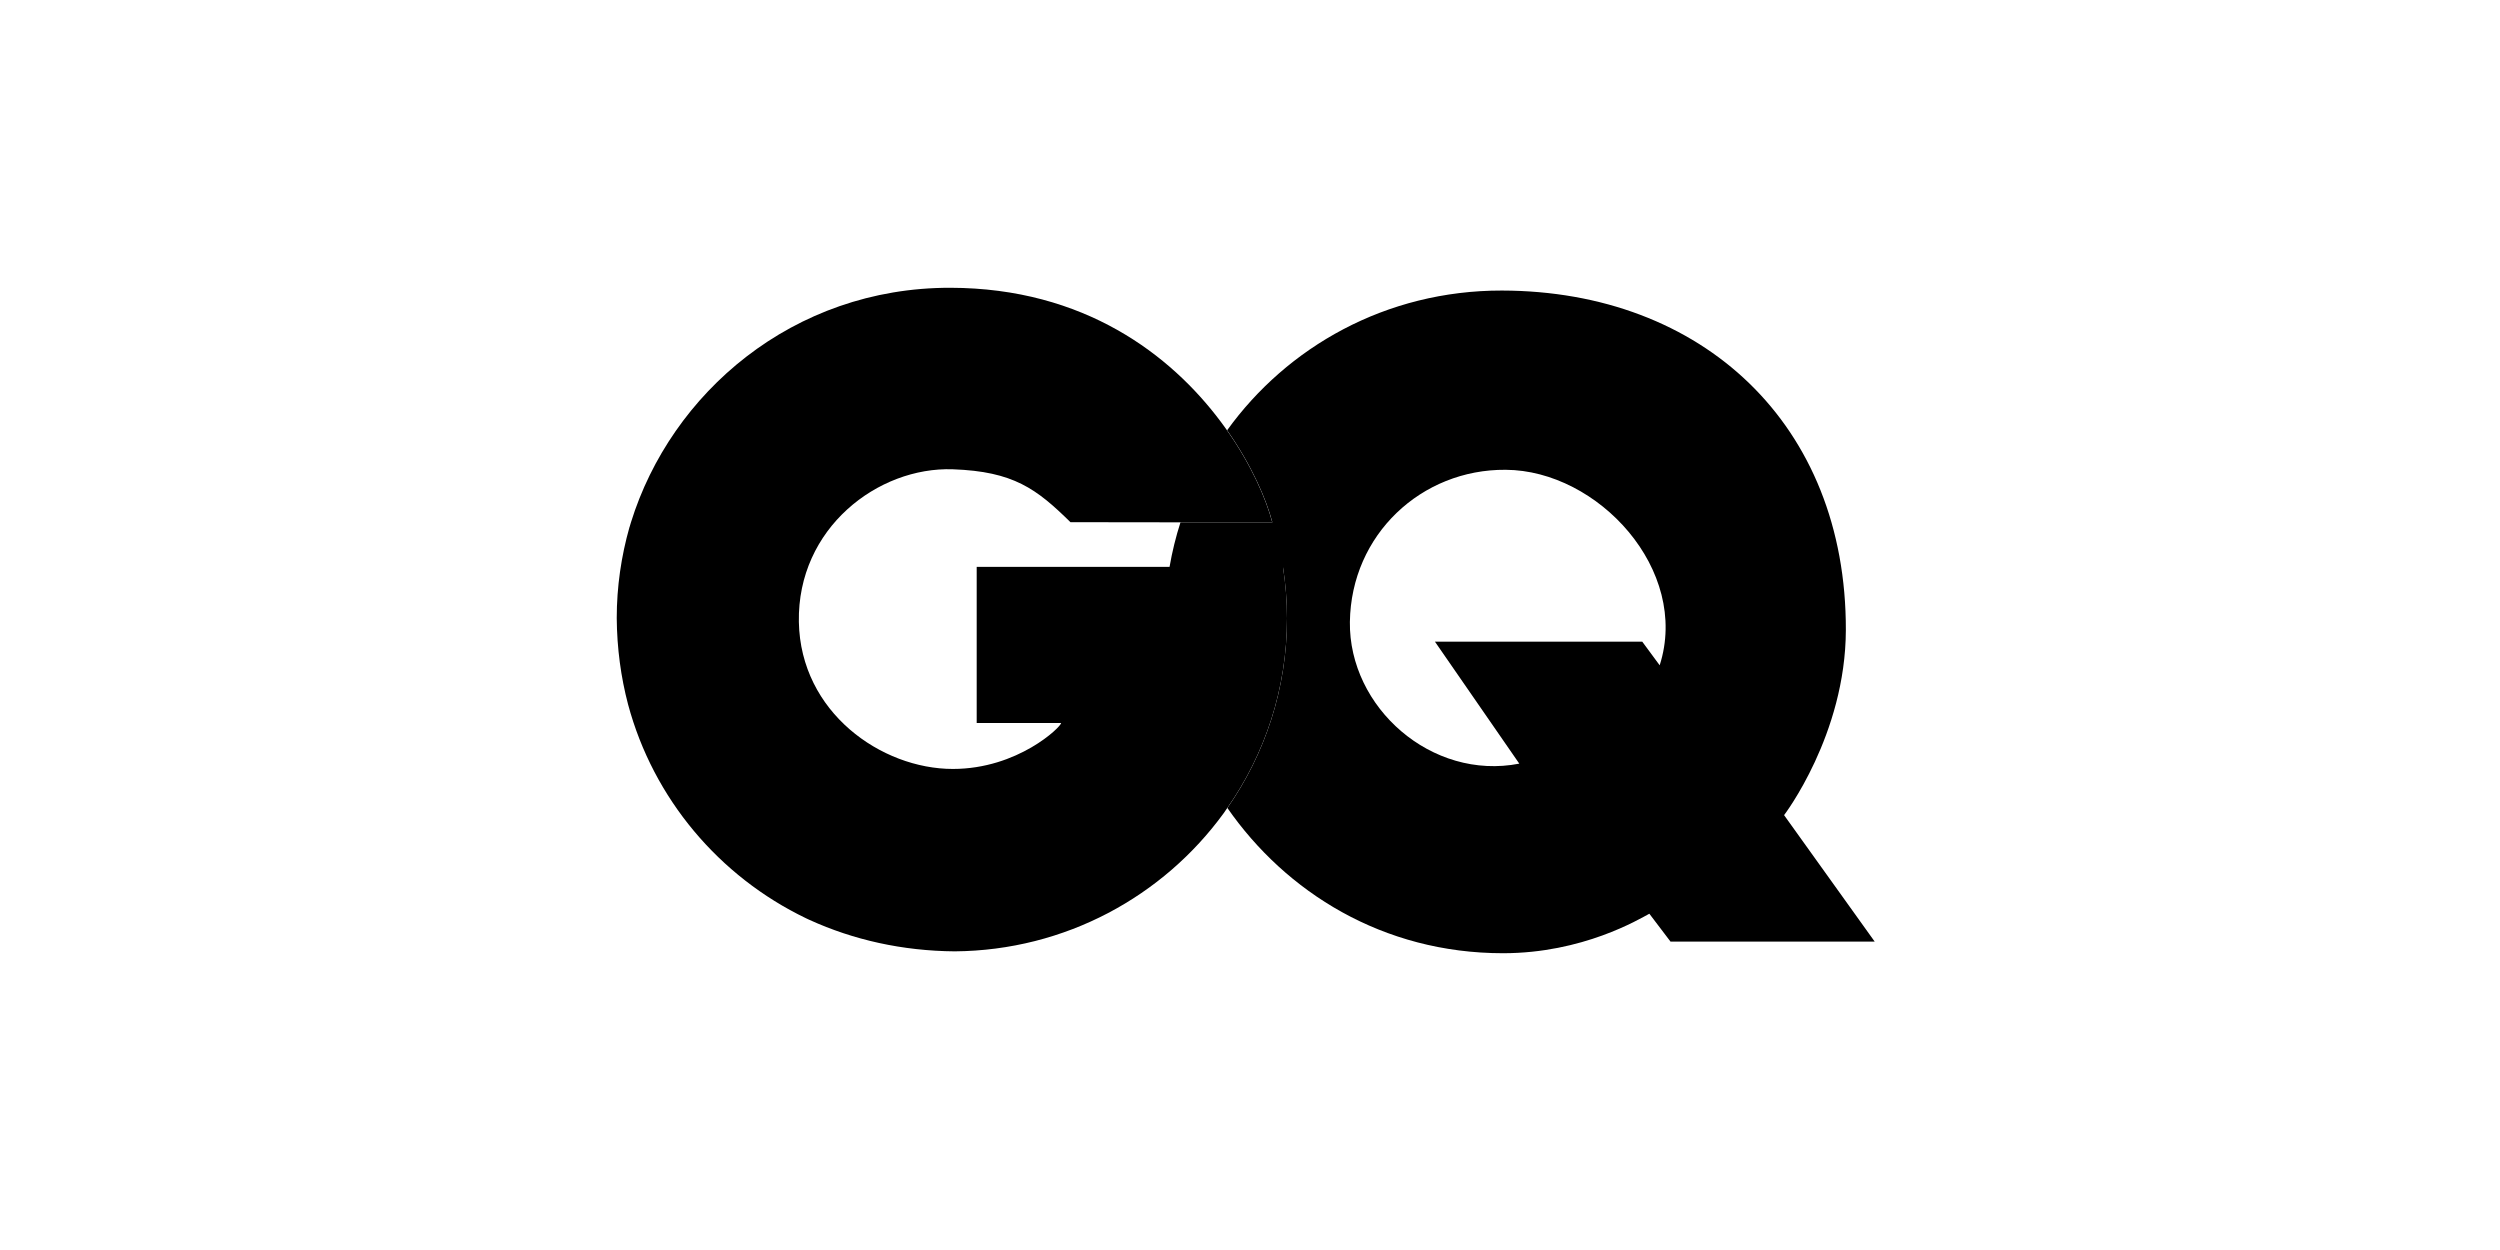
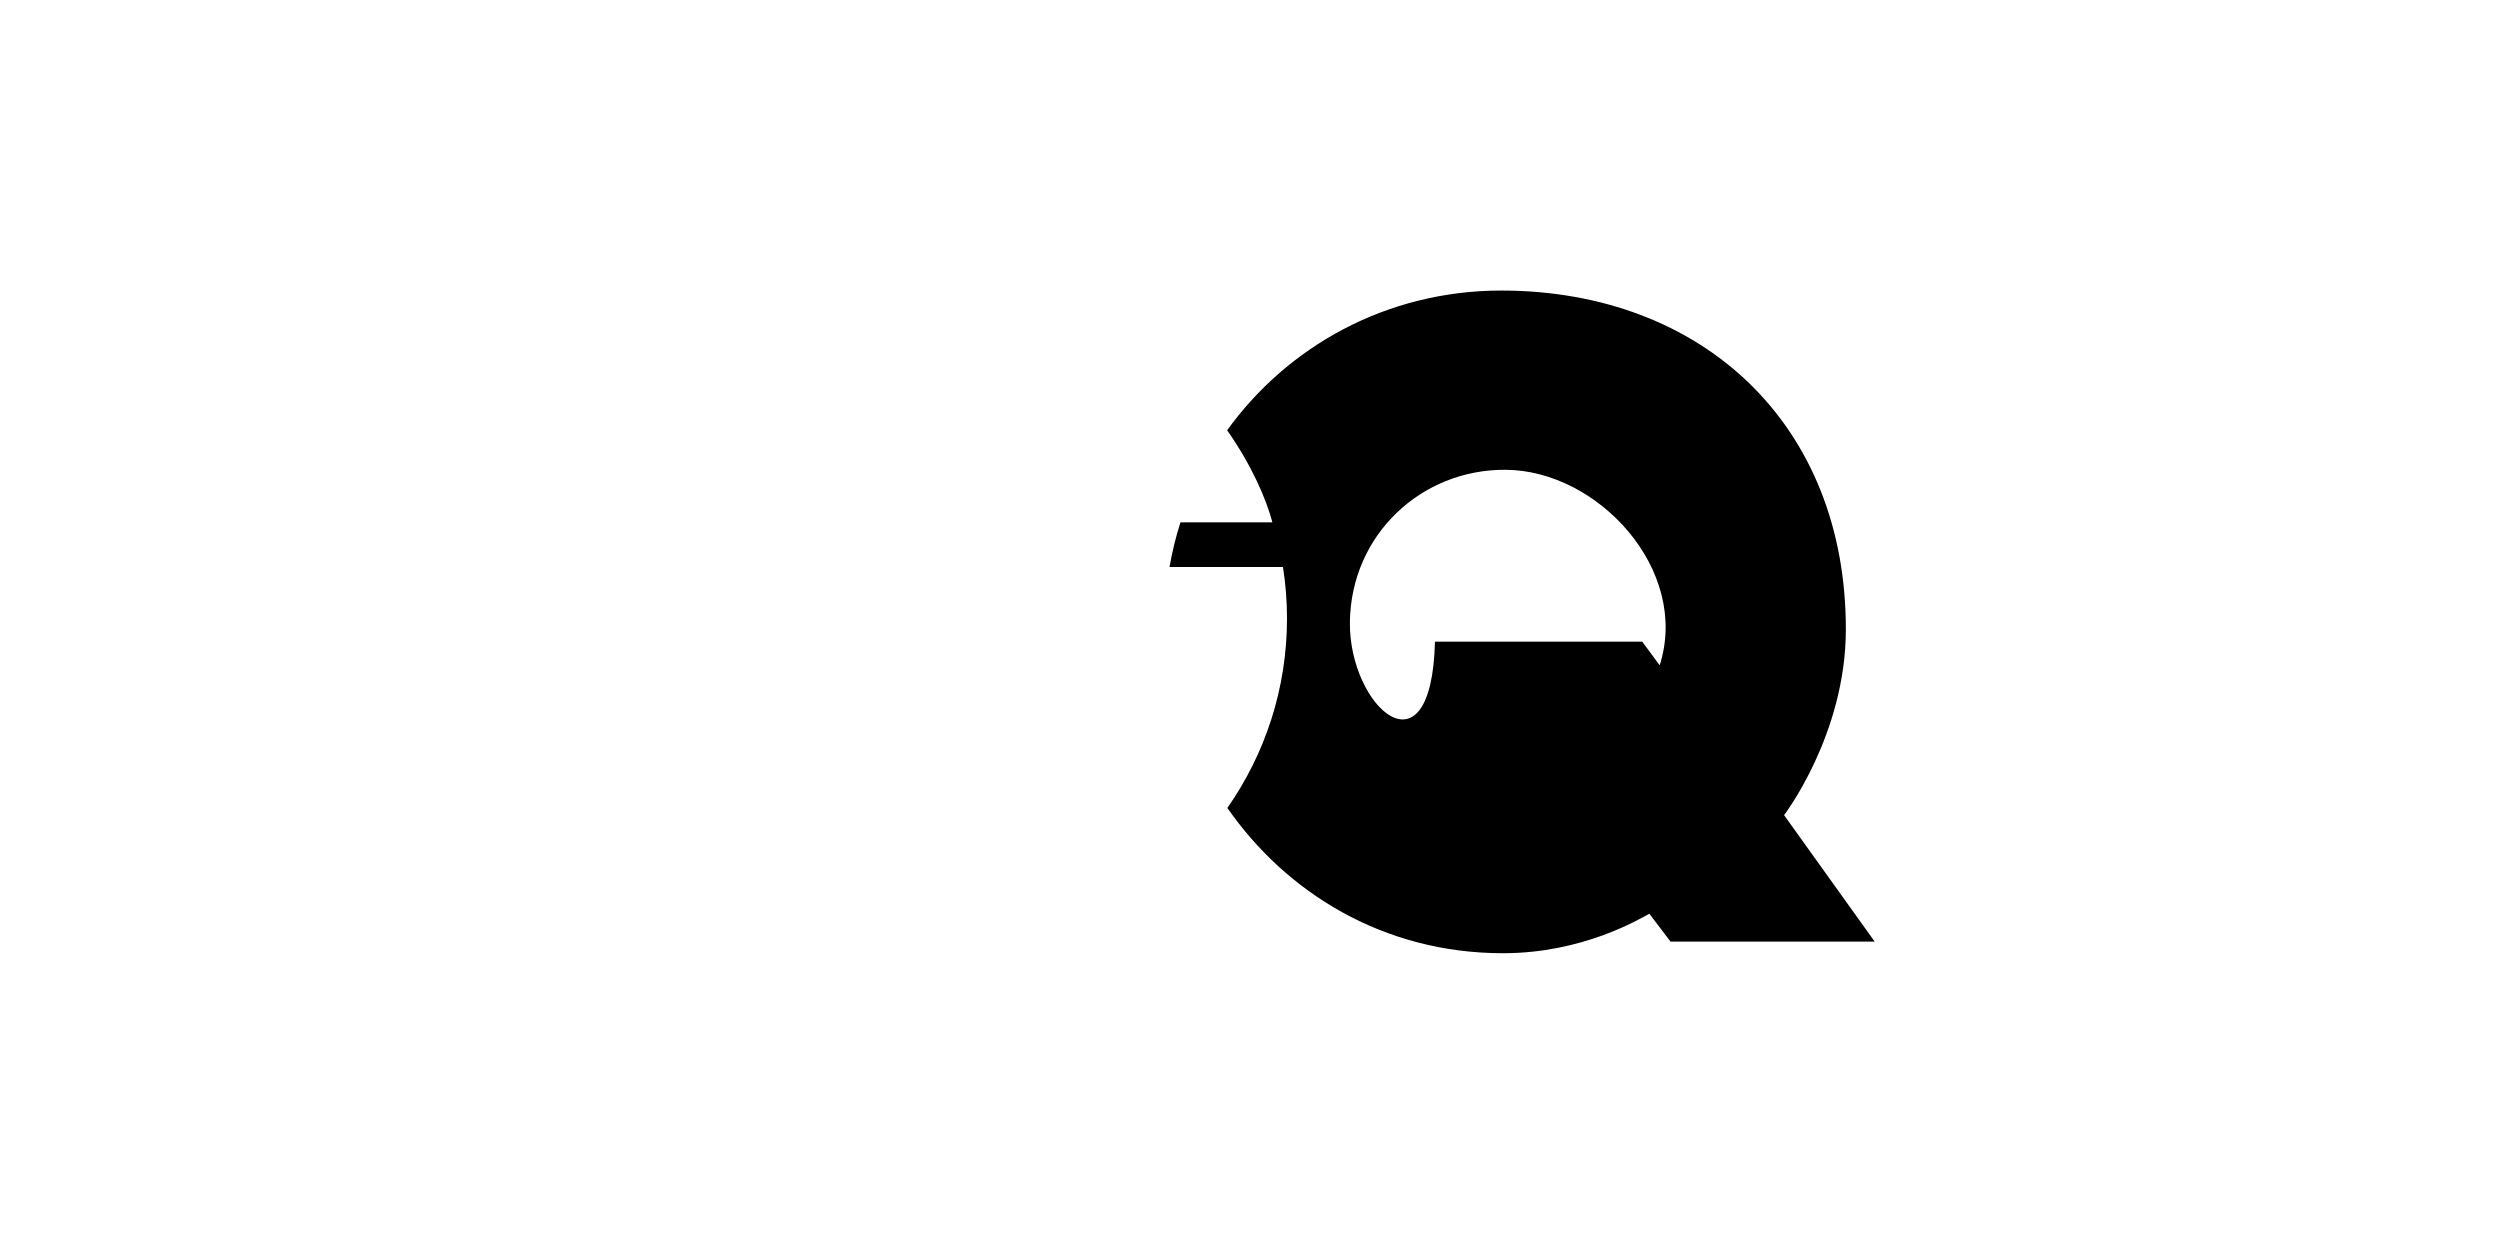
<svg xmlns="http://www.w3.org/2000/svg" width="800" zoomAndPan="magnify" viewBox="0 0 600 300" height="400" preserveAspectRatio="xMidYMid meet" version="1.0">
  <defs>
    <clipPath id="c793007598">
      <path d="M 280 69.023 L 450 69.023 L 450 229 L 280 229 Z M 280 69.023 " clip-rule="nonzero" />
    </clipPath>
    <clipPath id="243365dd09">
-       <path d="M 148 69.023 L 309 69.023 L 309 229 L 148 229 Z M 148 69.023 " clip-rule="nonzero" />
-     </clipPath>
+       </clipPath>
  </defs>
  <rect x="-60" width="720" fill="#ffffff" y="-30" height="360" fill-opacity="1" />
  <rect x="-60" width="720" fill="#ffffff" y="-30" height="360" fill-opacity="1" />
  <g clip-path="url(#c793007598)">
-     <path fill="#000000" d="M 398.324 159.672 L 394.148 154.008 L 344.391 154.008 L 364.629 183.273 C 343.574 187.391 323.699 169.762 323.973 149.254 C 324.273 128.289 341.152 112.598 361.359 112.75 C 383.531 112.871 405.645 136.801 398.324 159.672 Z M 428.18 195.633 C 428.18 195.633 442.941 176.336 443.004 151.223 C 443.125 101.871 408.609 69.82 360.453 69.73 C 332.562 69.699 308.879 83.332 294.512 103.266 C 300.469 111.75 303.949 119.93 305.371 125.352 L 283.316 125.352 C 282.199 128.836 281.32 132.41 280.688 136.074 L 307.91 136.074 C 308.547 140.102 308.879 144.223 308.879 148.434 C 308.879 165.34 303.586 181 294.57 193.906 C 308.605 214.113 331.867 228.773 360.727 228.773 C 379.871 228.773 393.395 220.594 395.844 219.293 L 400.926 225.988 L 449.93 225.988 Z M 428.18 195.633 " fill-opacity="1" fill-rule="nonzero" />
+     <path fill="#000000" d="M 398.324 159.672 L 394.148 154.008 L 344.391 154.008 C 343.574 187.391 323.699 169.762 323.973 149.254 C 324.273 128.289 341.152 112.598 361.359 112.75 C 383.531 112.871 405.645 136.801 398.324 159.672 Z M 428.18 195.633 C 428.18 195.633 442.941 176.336 443.004 151.223 C 443.125 101.871 408.609 69.82 360.453 69.73 C 332.562 69.699 308.879 83.332 294.512 103.266 C 300.469 111.75 303.949 119.93 305.371 125.352 L 283.316 125.352 C 282.199 128.836 281.32 132.41 280.688 136.074 L 307.91 136.074 C 308.547 140.102 308.879 144.223 308.879 148.434 C 308.879 165.34 303.586 181 294.57 193.906 C 308.605 214.113 331.867 228.773 360.727 228.773 C 379.871 228.773 393.395 220.594 395.844 219.293 L 400.926 225.988 L 449.93 225.988 Z M 428.18 195.633 " fill-opacity="1" fill-rule="nonzero" />
  </g>
  <g clip-path="url(#243365dd09)">
    <path fill="#000000" d="M 234.406 173.52 L 254.672 173.52 C 254.672 174.43 244.297 184.547 228.691 184.547 C 211.539 184.547 192.117 170.977 191.727 149.254 C 191.332 126.746 210.75 111.992 228.691 112.629 C 243.238 113.145 248.773 117.324 256.91 125.324 C 256.91 125.324 268.648 125.324 280.566 125.355 L 305.34 125.355 C 303.918 119.93 300.441 111.75 294.48 103.27 C 293.965 102.574 293.484 101.844 292.938 101.148 C 281.02 85.246 260.301 69.129 228.086 69.066 C 190.242 69.008 161.055 94.363 151.434 125.355 C 151.312 125.719 151.191 126.109 151.102 126.473 C 151.102 126.504 151.102 126.504 151.07 126.535 C 149.105 133.473 148.016 140.805 148.016 148.348 C 148.074 155.586 149.016 162.523 150.738 169.066 C 156.816 191.695 172.609 210.359 193.449 220.387 C 193.633 220.477 193.781 220.535 193.965 220.629 C 194.055 220.688 194.176 220.719 194.297 220.781 C 204.793 225.566 216.59 228.23 229.145 228.324 C 255.703 228.109 279.203 215.086 293.695 195.152 C 293.996 194.727 294.27 194.301 294.57 193.879 C 303.586 180.973 308.879 165.312 308.879 148.406 C 308.879 144.195 308.547 140.074 307.91 136.047 L 234.406 136.047 Z M 234.406 173.52 " fill-opacity="1" fill-rule="nonzero" />
  </g>
</svg>